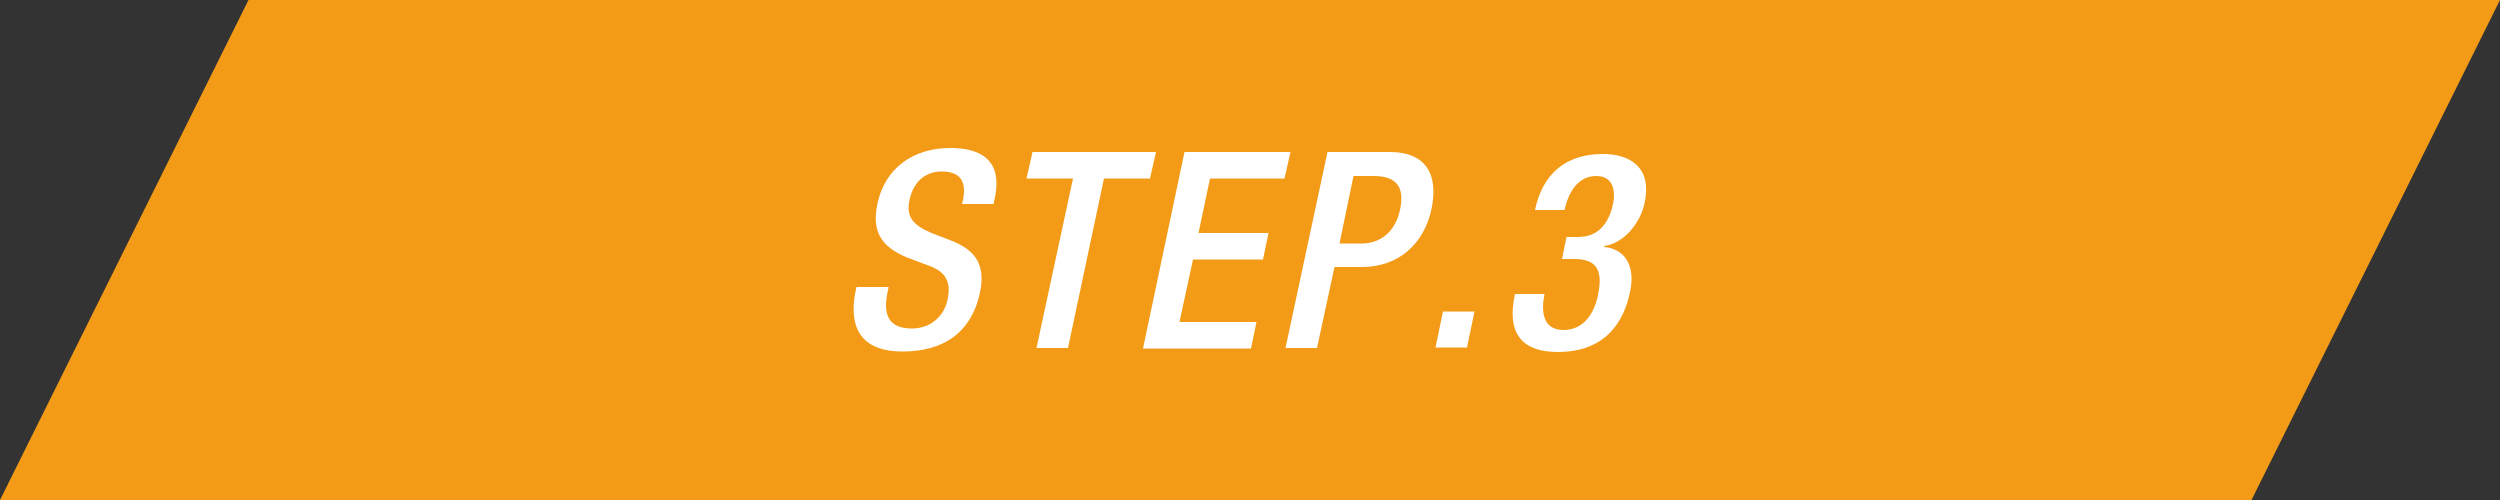
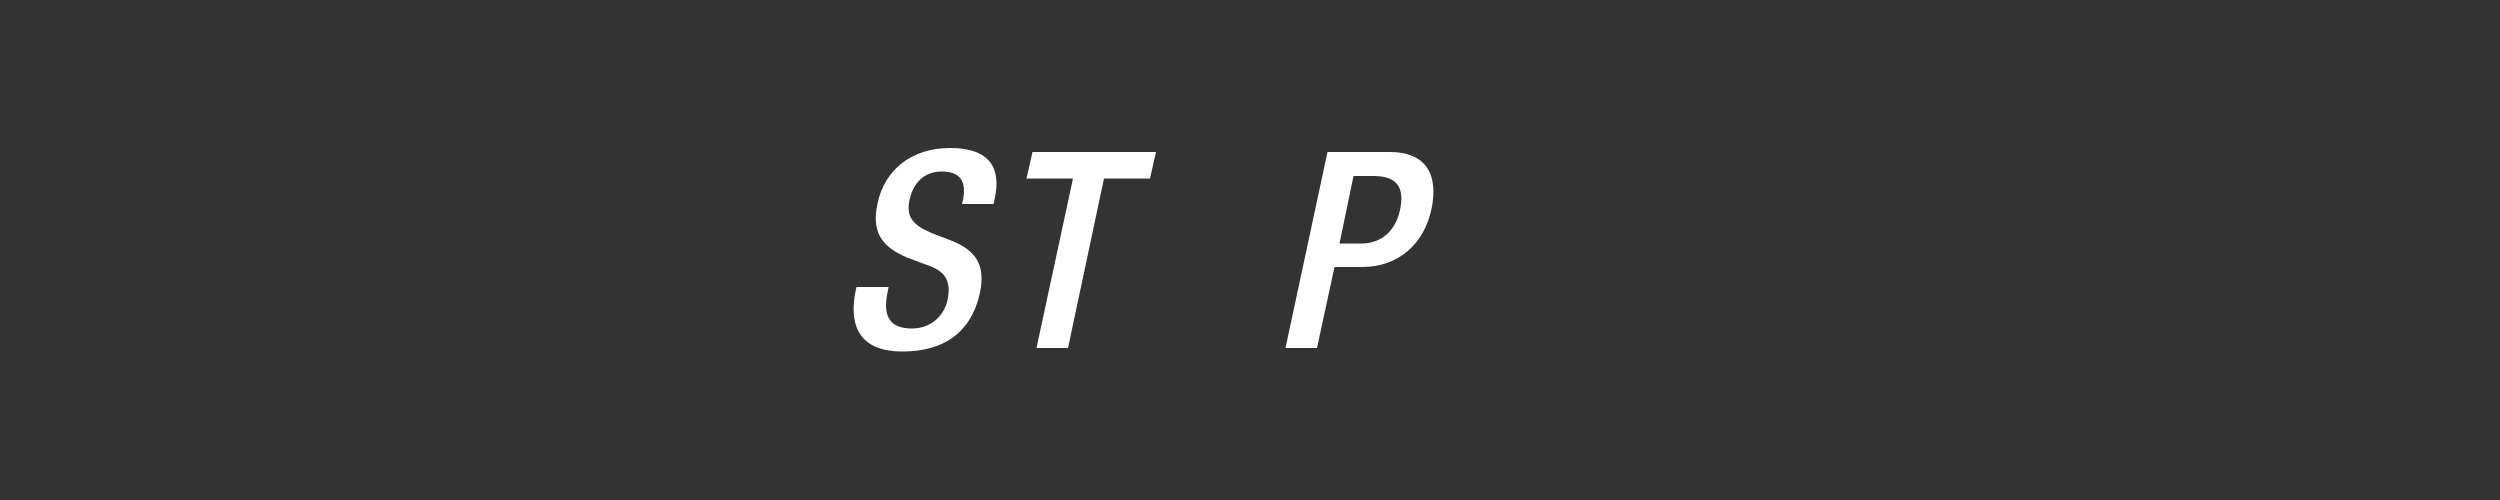
<svg xmlns="http://www.w3.org/2000/svg" version="1.1" id="レイヤー_1" x="0px" y="0px" viewBox="0 0 500 100" style="enable-background:new 0 0 500 100;" xml:space="preserve">
  <rect x="0" y="0" width="500" height="100" fill="#333333" stroke="none" />
  <style type="text/css">
	.st0{fill:#F39B17;}
	.st1{fill:#FFFFFF;}
</style>
-   <polygon class="st0" points="49.7,0 500,0 450.3,100 0,100 " />
  <g>
    <path class="st1" d="M177.7,57.5l-0.2,1c-1,4.8,0.5,7.2,4.9,7.2c4,0,6.5-2.8,7.1-5.7c0.9-4.1-0.8-5.9-4.1-7l-4-1.5   c-5.2-2.2-7.1-5.2-5.9-10.8c1.5-7.1,7.2-11.1,14.5-11.1c10,0,9.8,6.3,8.9,10.3l-0.2,0.9l-6.3,0l0.2-0.8c0.7-3.6-0.4-5.7-4.3-5.7   c-2.7,0-5.5,1.5-6.4,5.7c-0.7,3.3,0.6,5,4.4,6.6l3.9,1.5c5.1,2,6.9,5,5.8,10.4c-1.8,8.3-7.6,11.8-15.5,11.8c-9.7,0-10.5-6.5-9.4-12   l0.2-0.9H177.7z" />
    <path class="st1" d="M214.6,35.7l-9.3,0l1.2-5.3l24.7,0l-1.2,5.3l-9.2,0l-7.2,33.9h-6.3L214.6,35.7z" />
-     <path class="st1" d="M236.9,30.4l21.2,0l-1.2,5.3l-14.9,0l-2.3,10.9l14,0l-1.1,5.3l-14,0l-2.7,12.5l15.4,0l-1.1,5.3l-21.6,0   L236.9,30.4z" />
    <path class="st1" d="M265.5,30.4l12.4,0c7.5,0,9.8,4.7,8.4,11.4c-1.5,7-6.6,11.6-13.9,11.6h-5.5l-3.5,16.2h-6.3L265.5,30.4z    M267.9,48.7l4.4,0c3.3,0,6.6-1.8,7.7-6.7c0.9-4.2-0.3-6.8-5.3-6.8h-4L267.9,48.7z" />
-     <path class="st1" d="M288.6,62.3h6.3l-1.5,7.2l-6.3,0L288.6,62.3z" />
-     <path class="st1" d="M308.9,58.8c-0.7,3.4-0.4,7.2,3.8,7.2c3.9,0,6.1-3.1,6.9-7c1-4.8-0.1-7.2-4.8-7.2h-2.4l0.9-4.4h2.3   c4.2,0,6.2-2.9,7-6.6c0.6-2.8-0.1-5.6-3.3-5.6c-3.8,0-5.6,3.3-6.4,6.8l-5.9,0c1.5-7.2,6.1-11.2,13.6-11.2c4.7,0,10,2.1,8.3,9.9   c-0.9,4-4.1,7.9-8,8.5l-0.1,0.2c4,0.3,6.4,3.6,5.2,9c-1.6,7.7-6.4,12-14.4,12c-7,0-10.4-3.5-8.6-11.6L308.9,58.8z" />
  </g>
</svg>